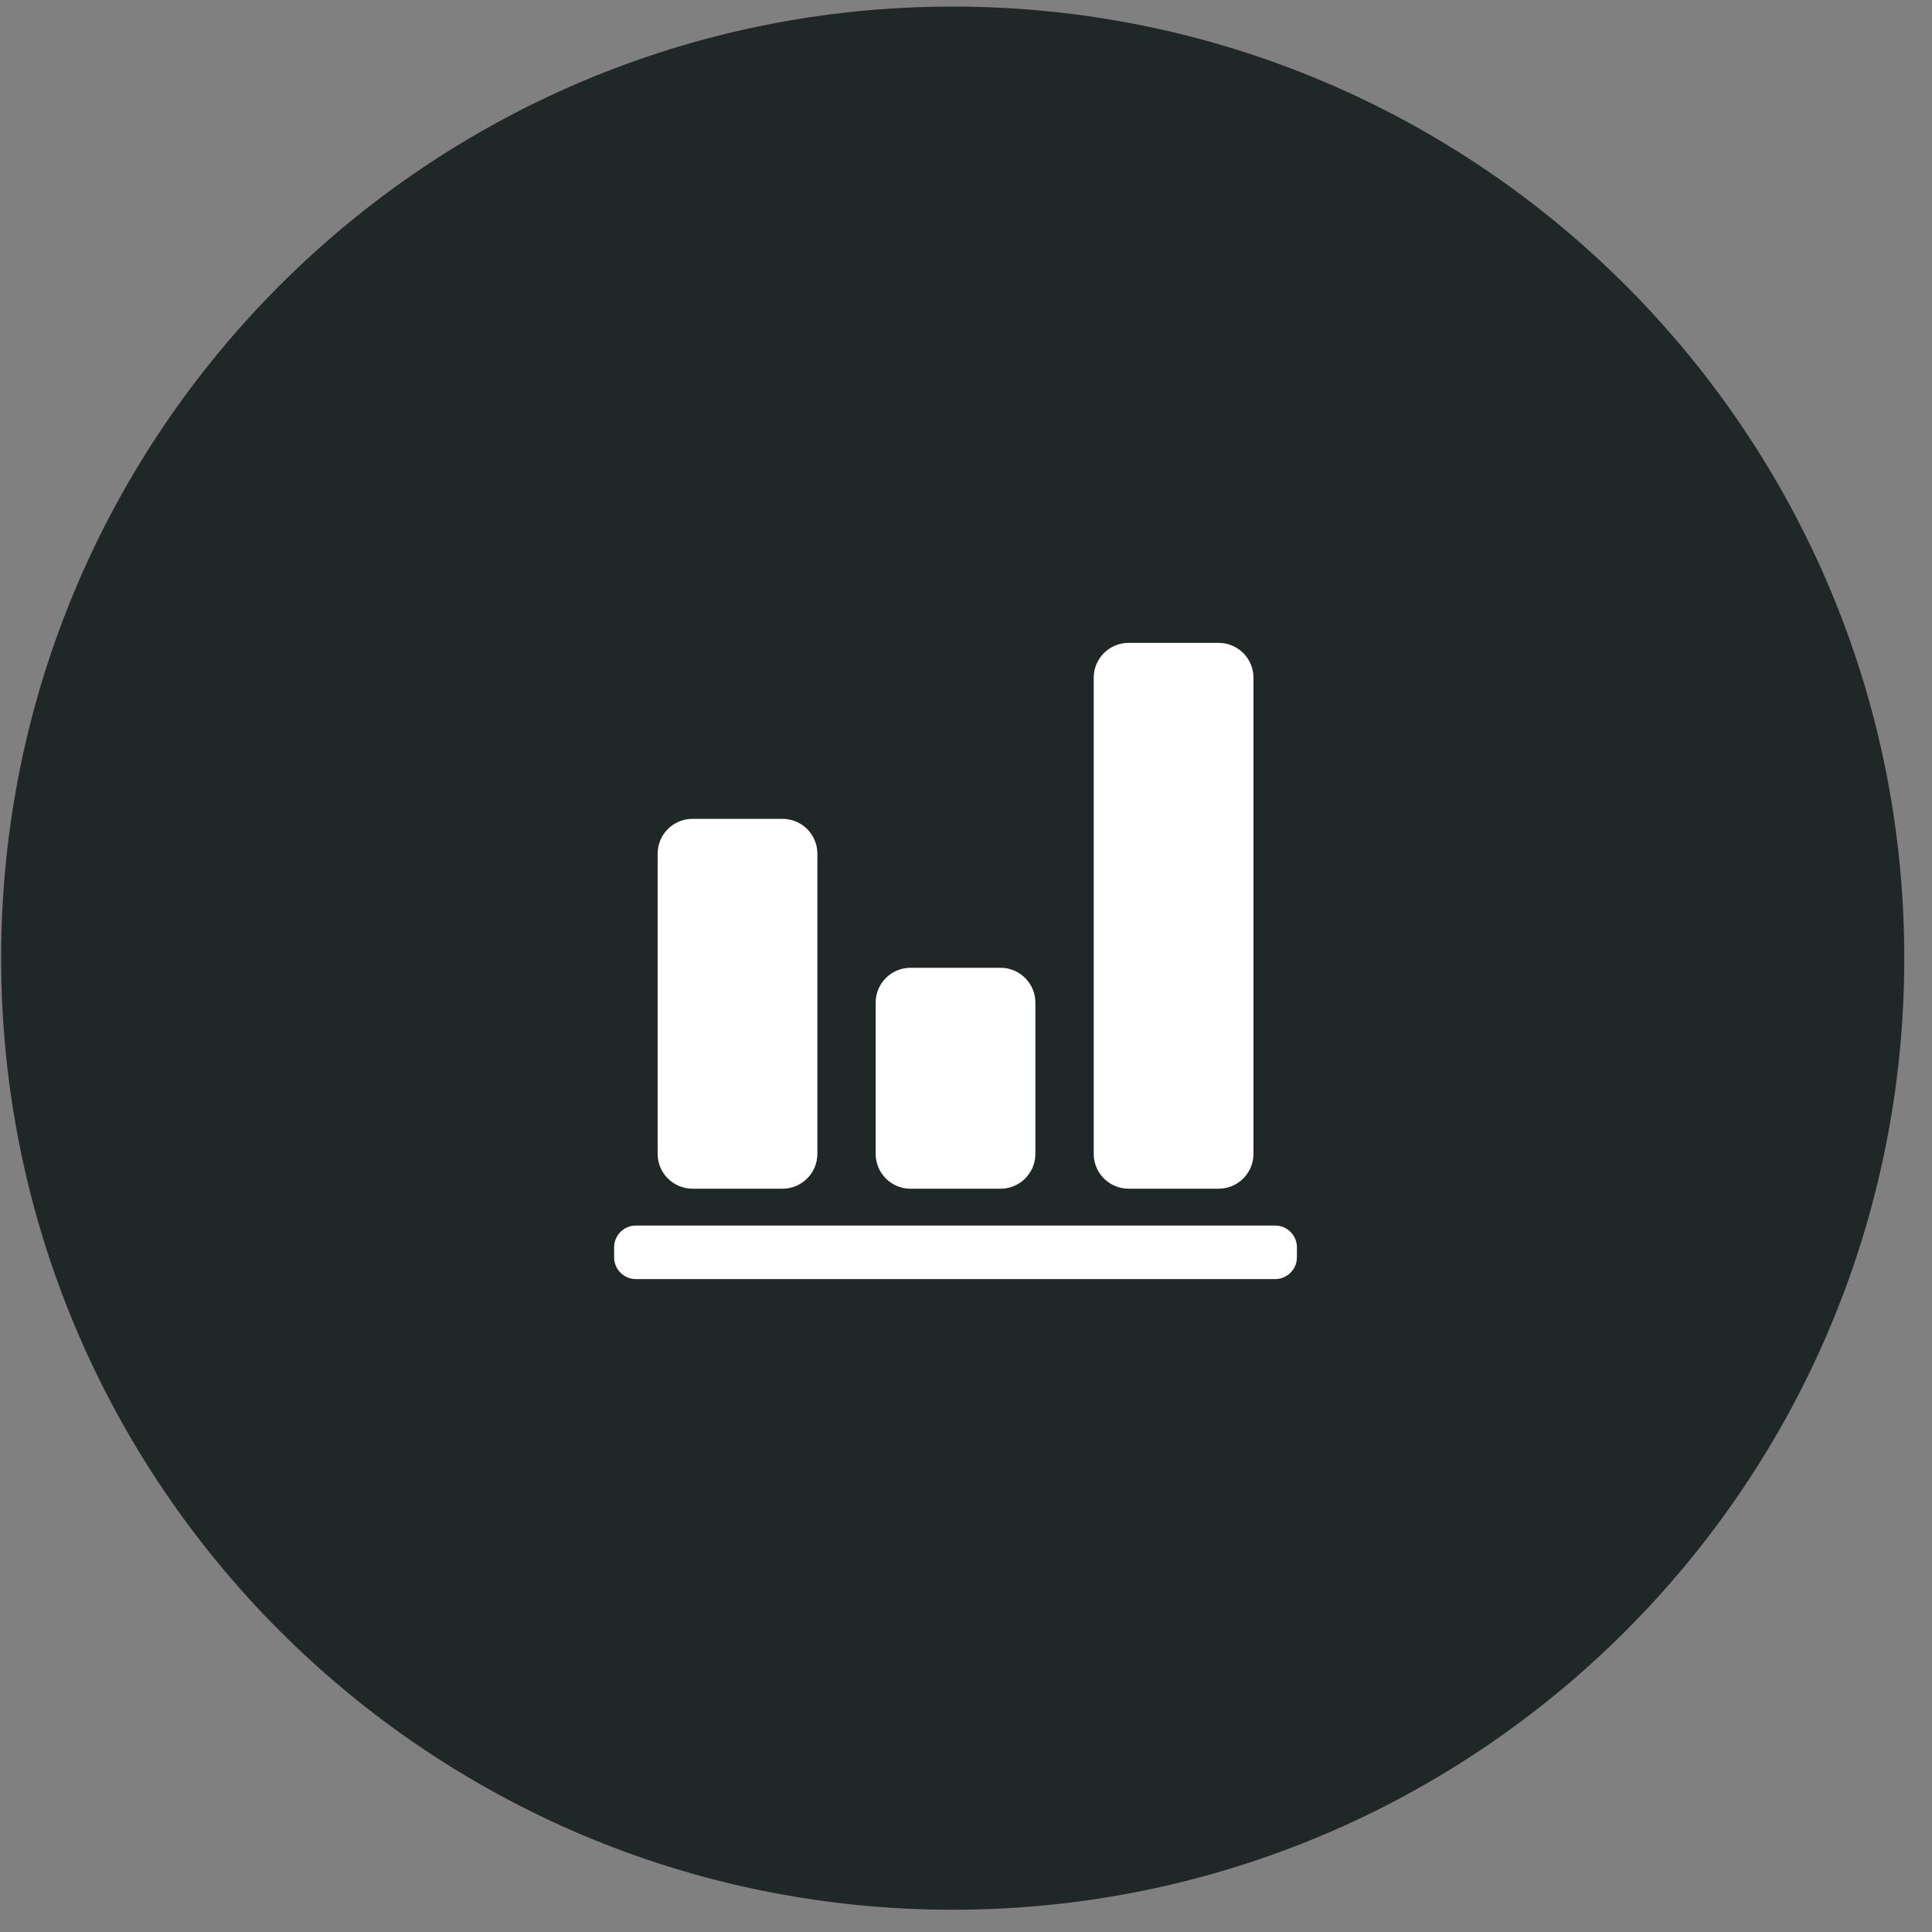
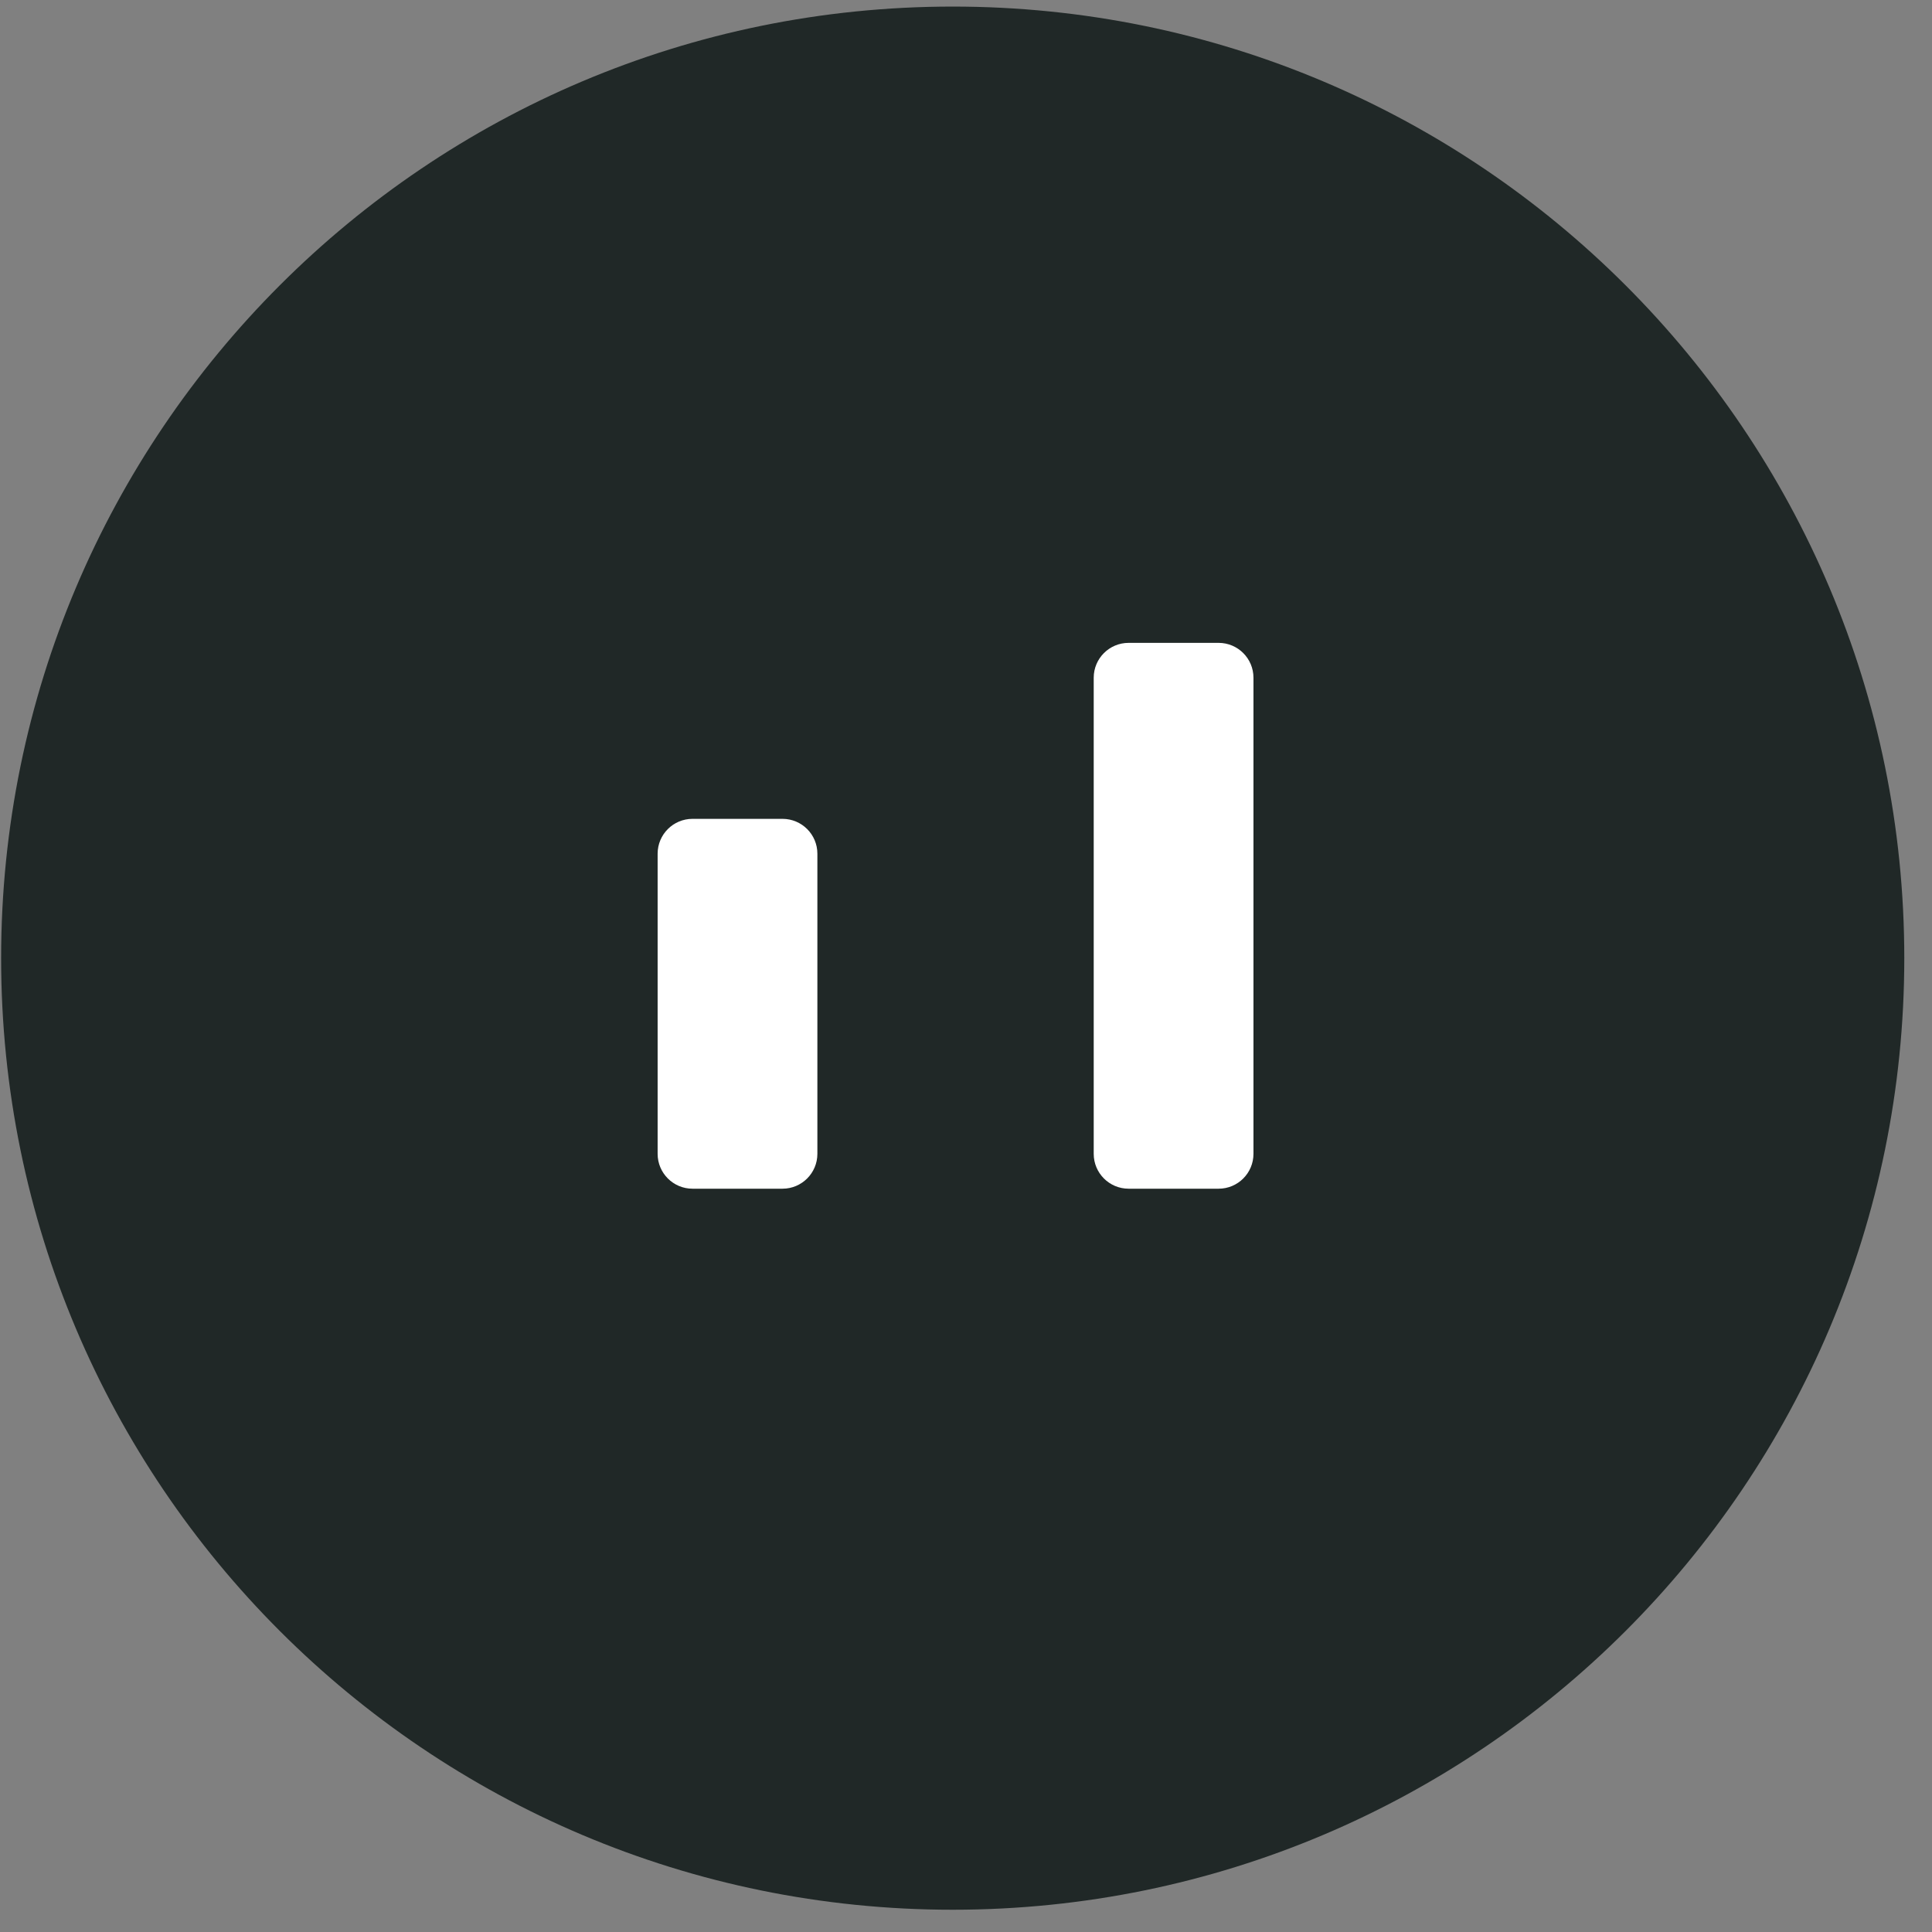
<svg xmlns="http://www.w3.org/2000/svg" width="67" height="67" viewBox="0 0 67 67" fill="none">
  <rect x="0" y="0" width="67" height="67" fill="#808080" stroke="none" />
  <path d="M33.039 66.228C51.264 66.228 66.039 51.453 66.039 33.227C66.039 15.002 51.264 0.228 33.039 0.228C14.814 0.228 0.039 15.002 0.039 33.227C0.039 51.453 14.814 66.228 33.039 66.228Z" fill="#202827" />
-   <path d="M34.697 33.562H31.576C30.908 33.562 30.367 34.104 30.367 34.772V40.014C30.367 40.682 30.908 41.224 31.576 41.224H34.697C35.365 41.224 35.906 40.682 35.906 40.014V34.772C35.906 34.104 35.365 33.562 34.697 33.562Z" fill="white" />
  <path d="M27.137 28.397H24.015C23.348 28.397 22.806 28.938 22.806 29.606V40.014C22.806 40.681 23.348 41.223 24.015 41.223H27.137C27.804 41.223 28.346 40.681 28.346 40.014V29.606C28.346 28.938 27.804 28.397 27.137 28.397Z" fill="white" />
  <path d="M42.26 22.294H39.139C38.471 22.294 37.929 22.835 37.929 23.503V40.014C37.929 40.682 38.471 41.223 39.139 41.223H42.26C42.928 41.223 43.469 40.682 43.469 40.014V23.503C43.469 22.835 42.928 22.294 42.26 22.294Z" fill="white" />
-   <path d="M44.22 42.501H22.053C21.635 42.501 21.297 42.839 21.297 43.257V43.602C21.297 44.019 21.635 44.358 22.053 44.358H44.22C44.637 44.358 44.976 44.019 44.976 43.602V43.257C44.976 42.839 44.637 42.501 44.22 42.501Z" fill="white" />
</svg>